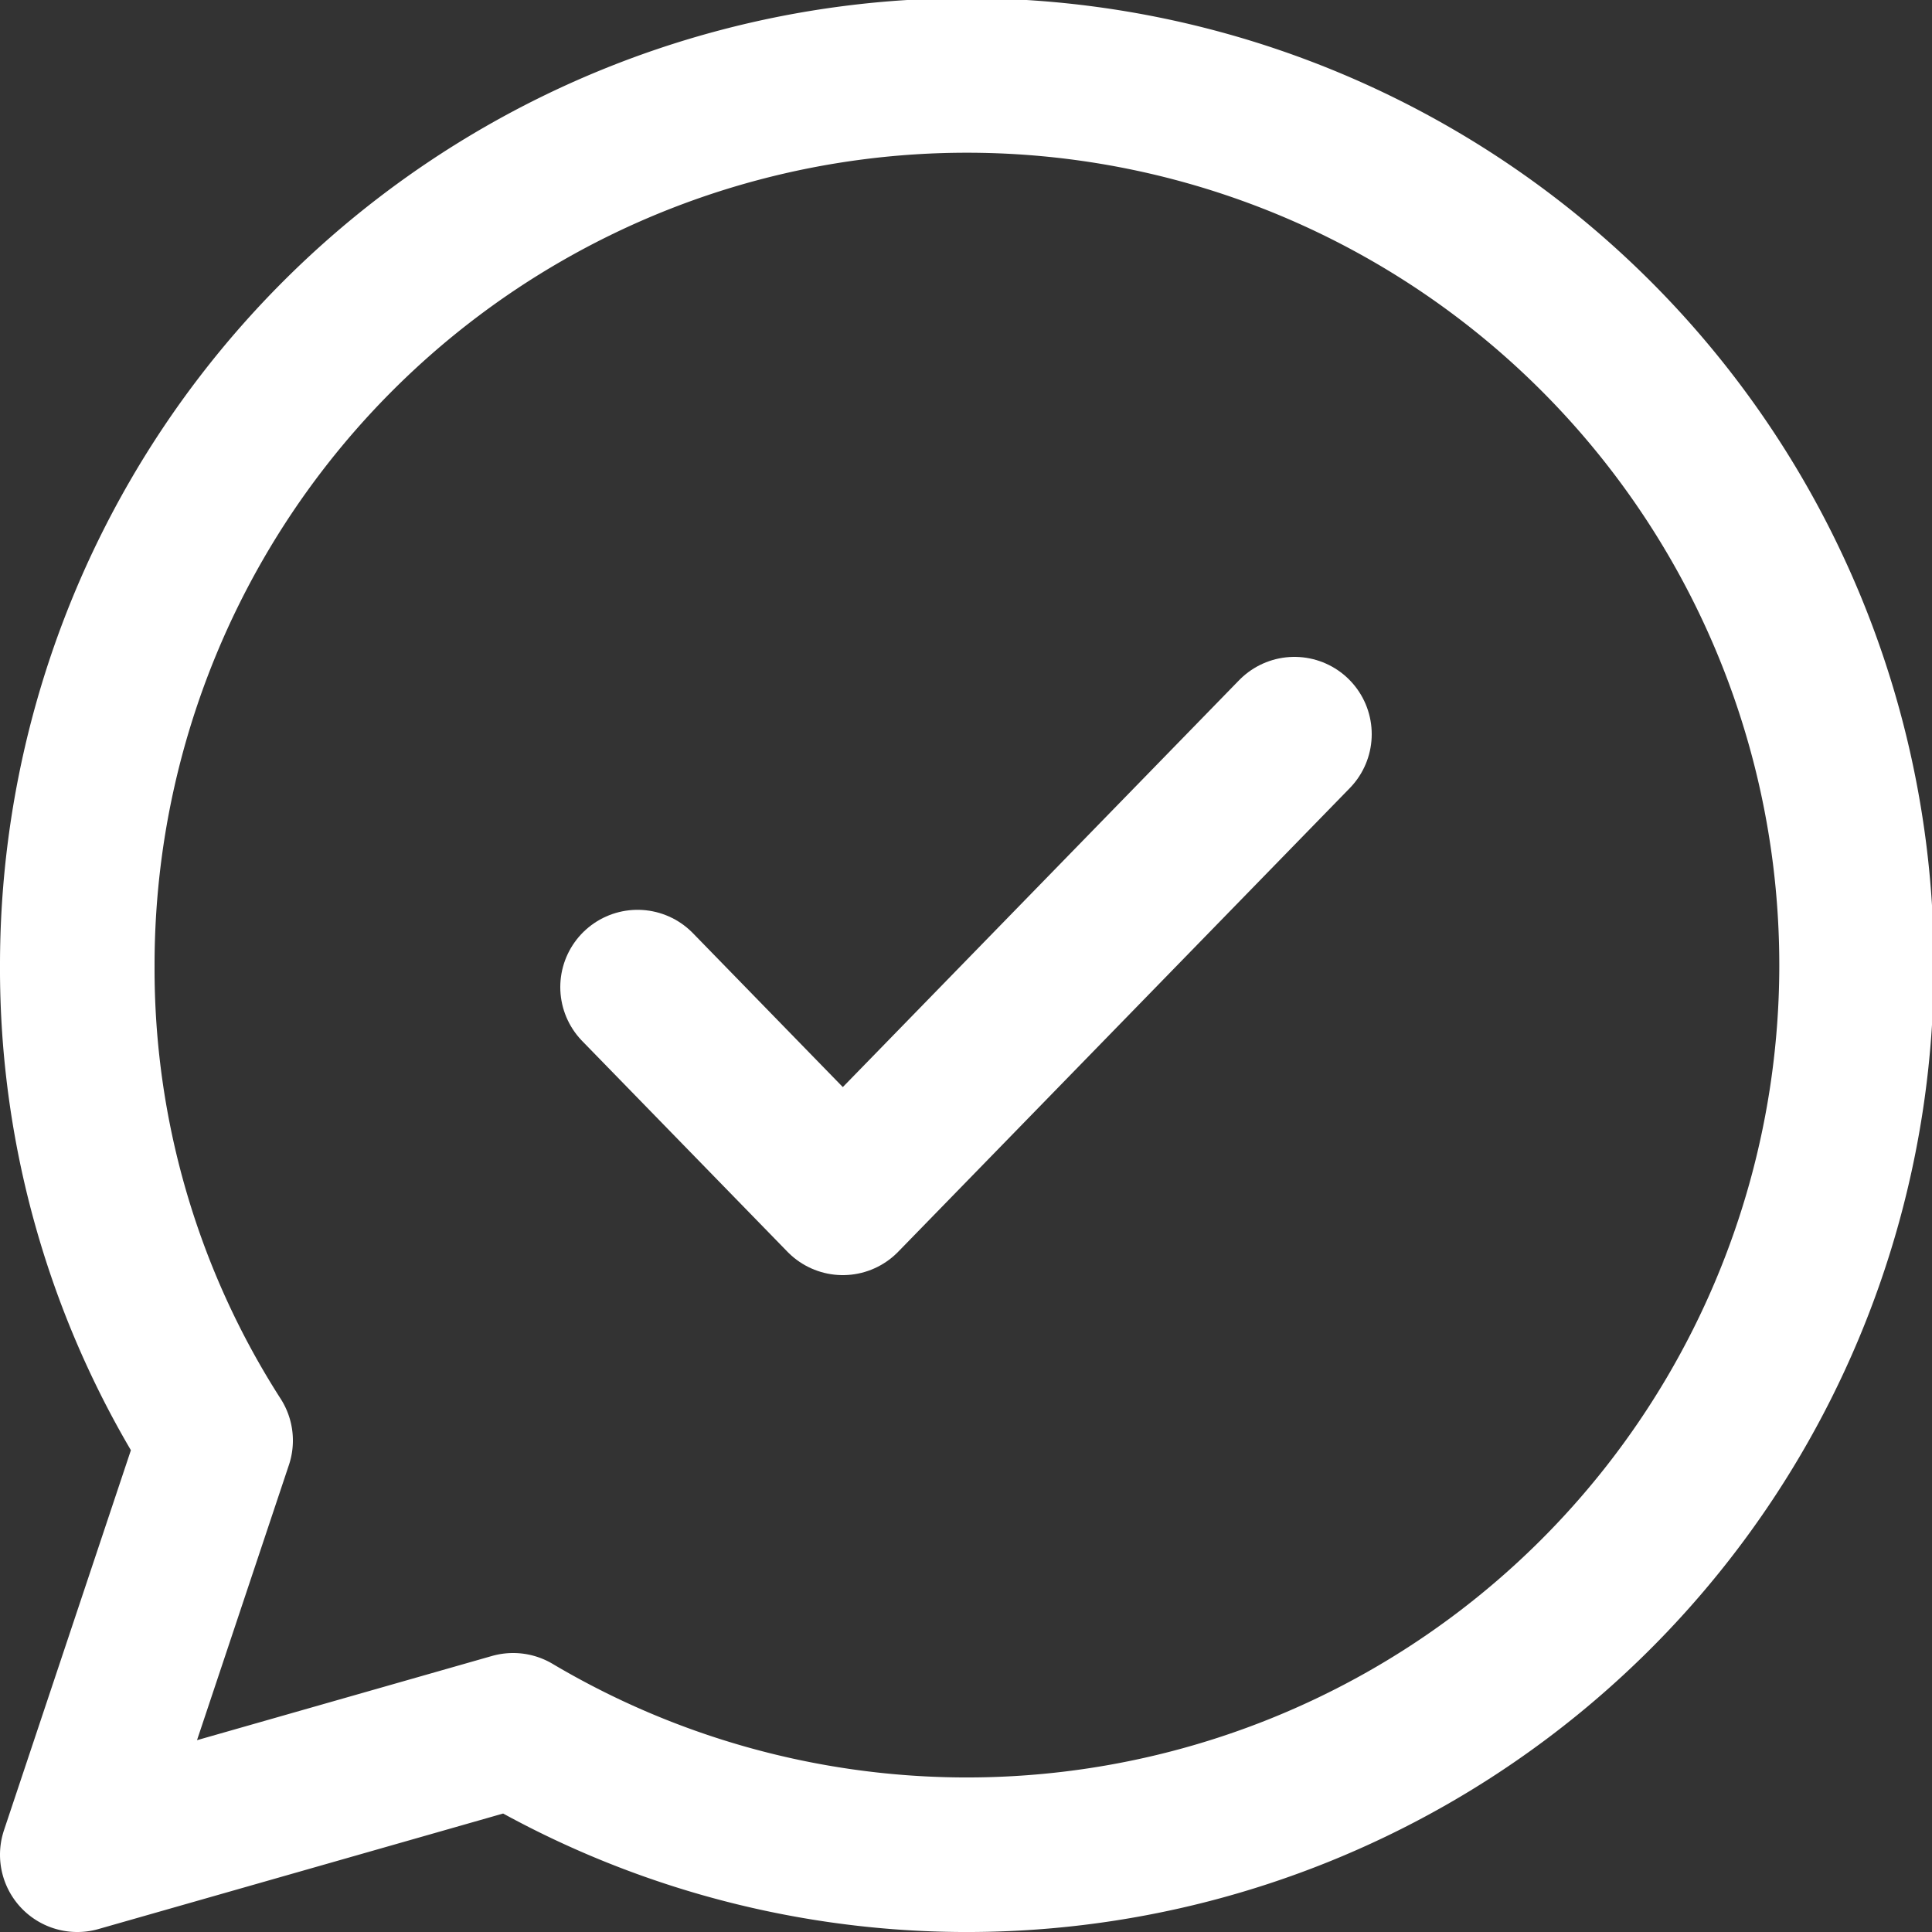
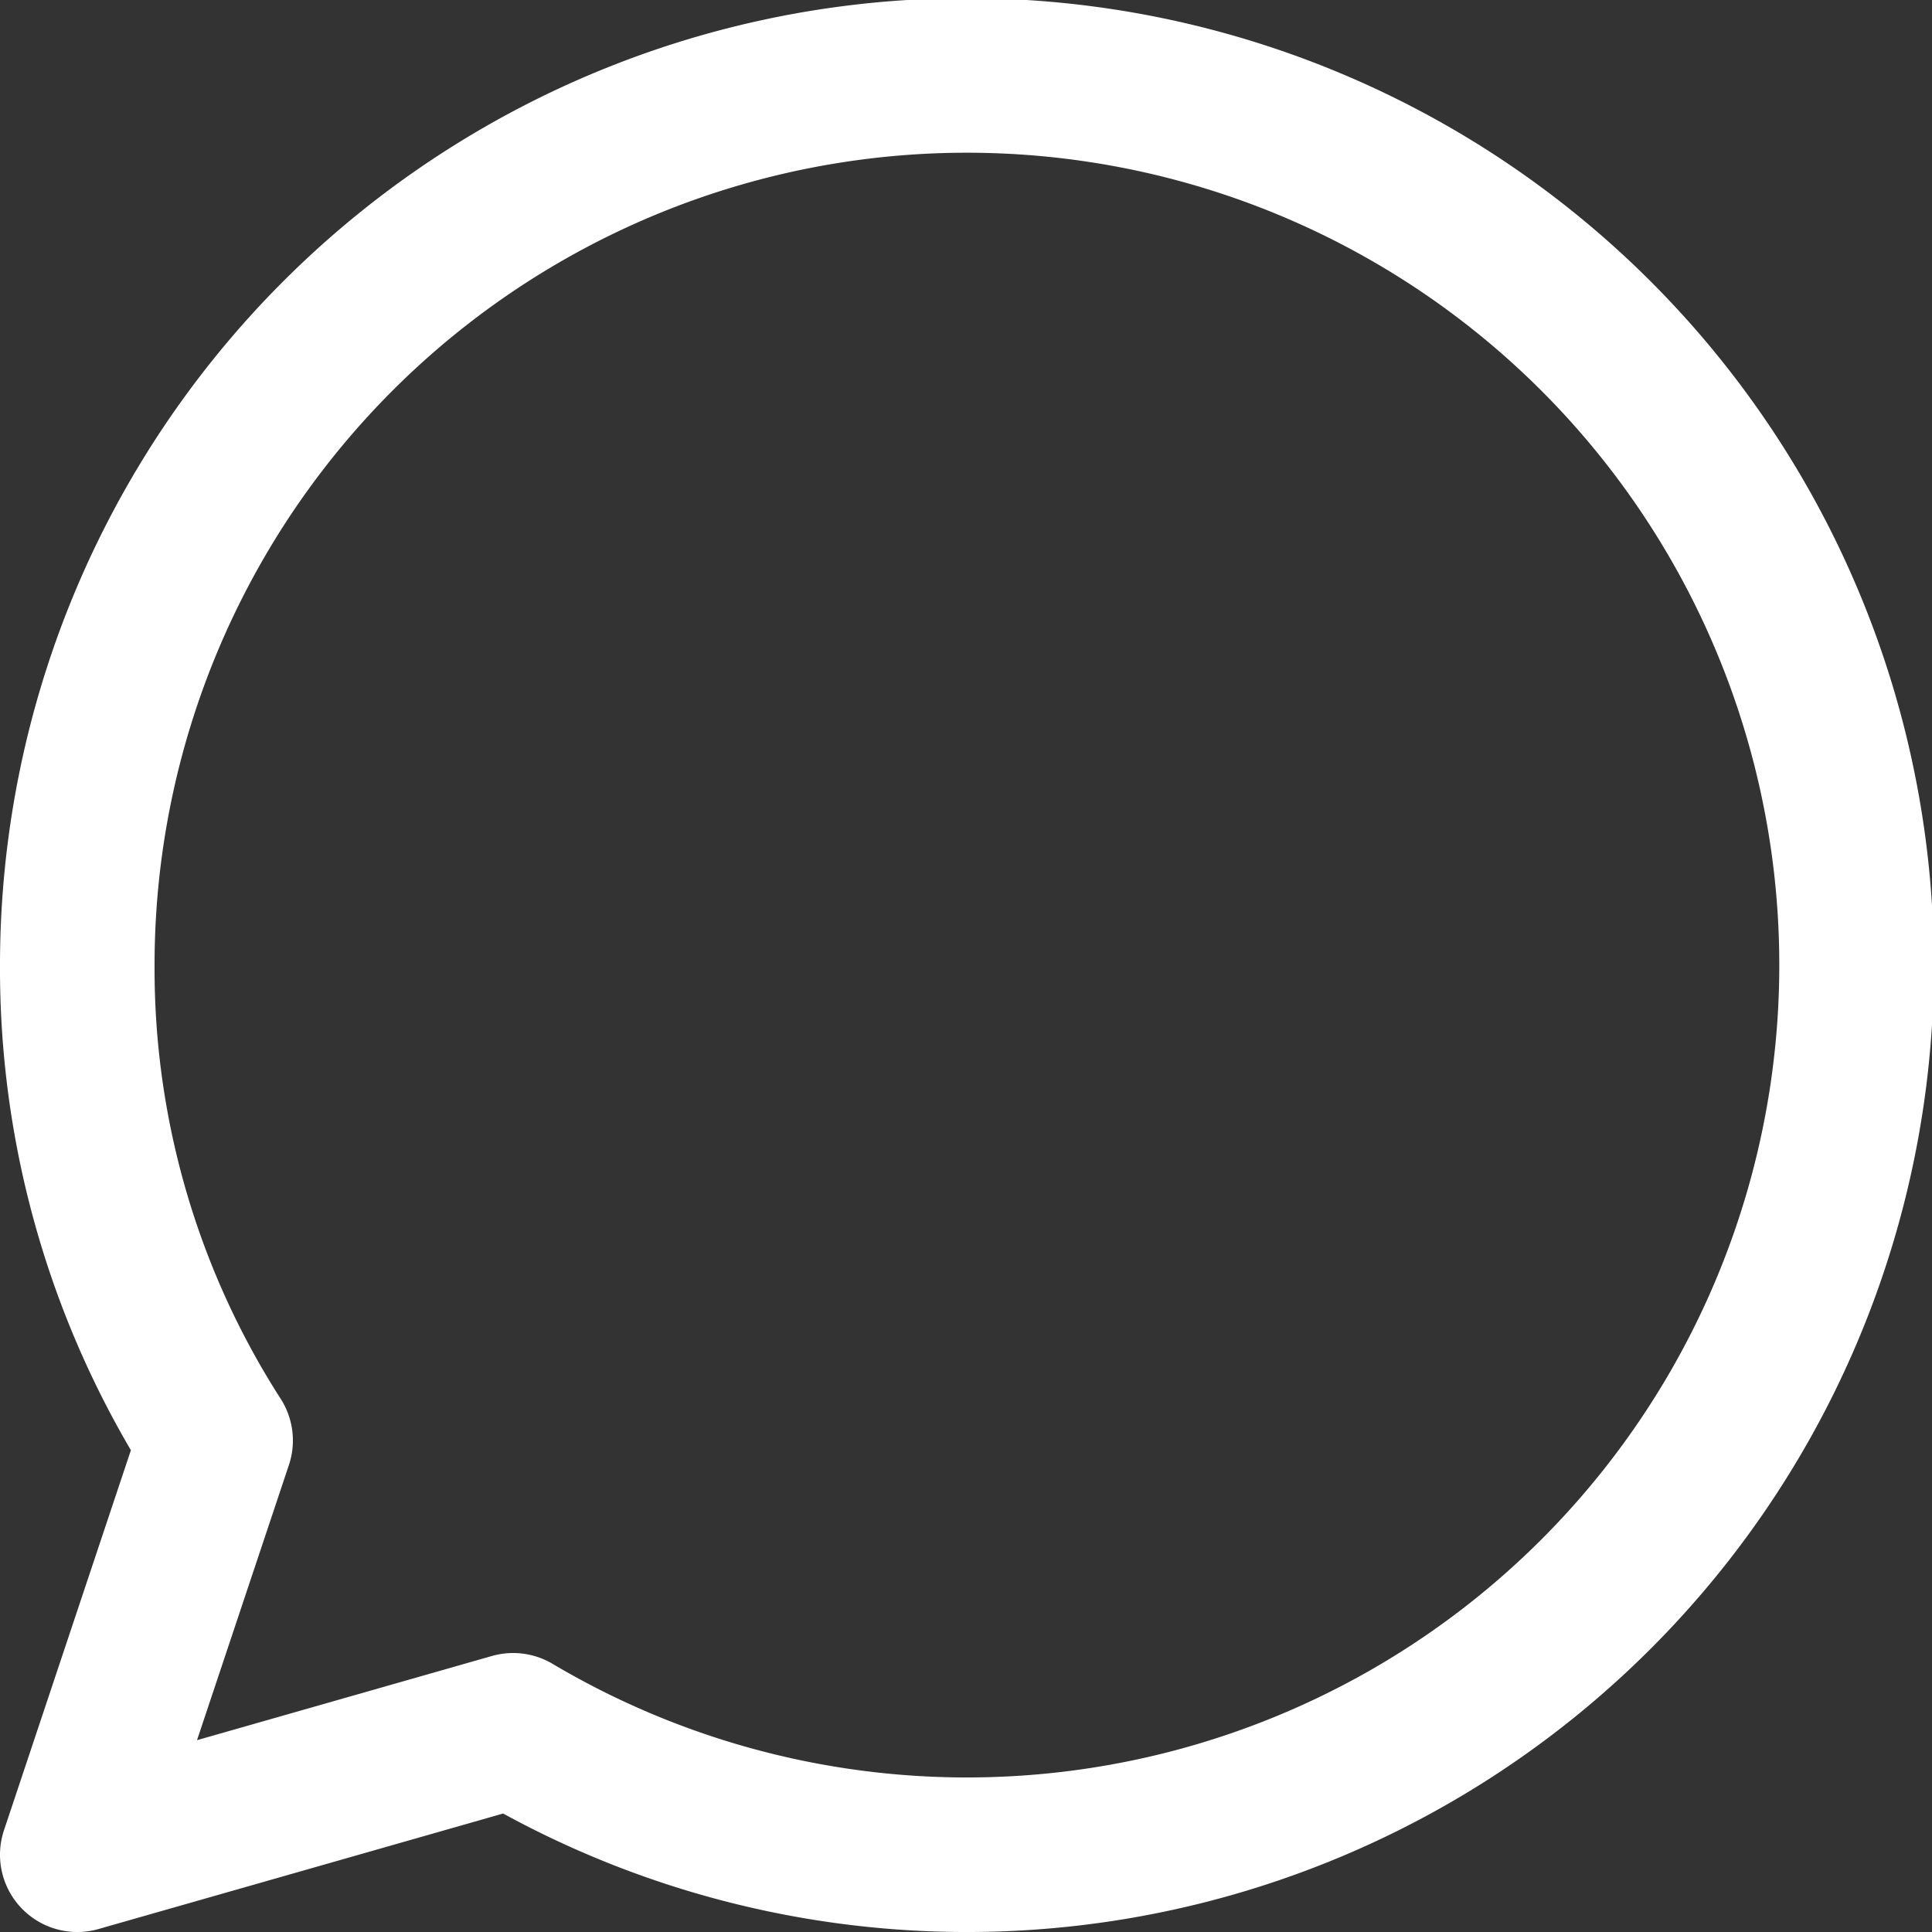
<svg xmlns="http://www.w3.org/2000/svg" width="25" height="25" viewBox="0 0 25 25">
  <rect x="0" y="0" width="25" height="25" fill="#333333" stroke="none" />
  <g id="Group_162434" data-name="Group 162434" transform="translate(-1244 -3526)">
    <g id="check" transform="translate(1252.25 3535.5)">
-       <path id="check-2" data-name="check" d="M12.5,6,6.656,12,4,9.273" transform="translate(-4 -6)" fill="none" stroke="#fff" stroke-linecap="round" stroke-linejoin="round" stroke-width="2" />
-     </g>
+       </g>
    <g id="Group_162426" data-name="Group 162426" transform="translate(1244.5 3526.5)">
      <g id="Group_162427" data-name="Group 162427">
        <path id="Path_83377" data-name="Path 83377" d="M6.14,21.89.5,23.5l1.79-5.36A11.3,11.3,0,0,1,.5,12a11.512,11.512,0,1,1,5.64,9.89Z" fill="none" stroke="#fff" stroke-linecap="round" stroke-linejoin="round" stroke-width="2" />
      </g>
    </g>
  </g>
</svg>